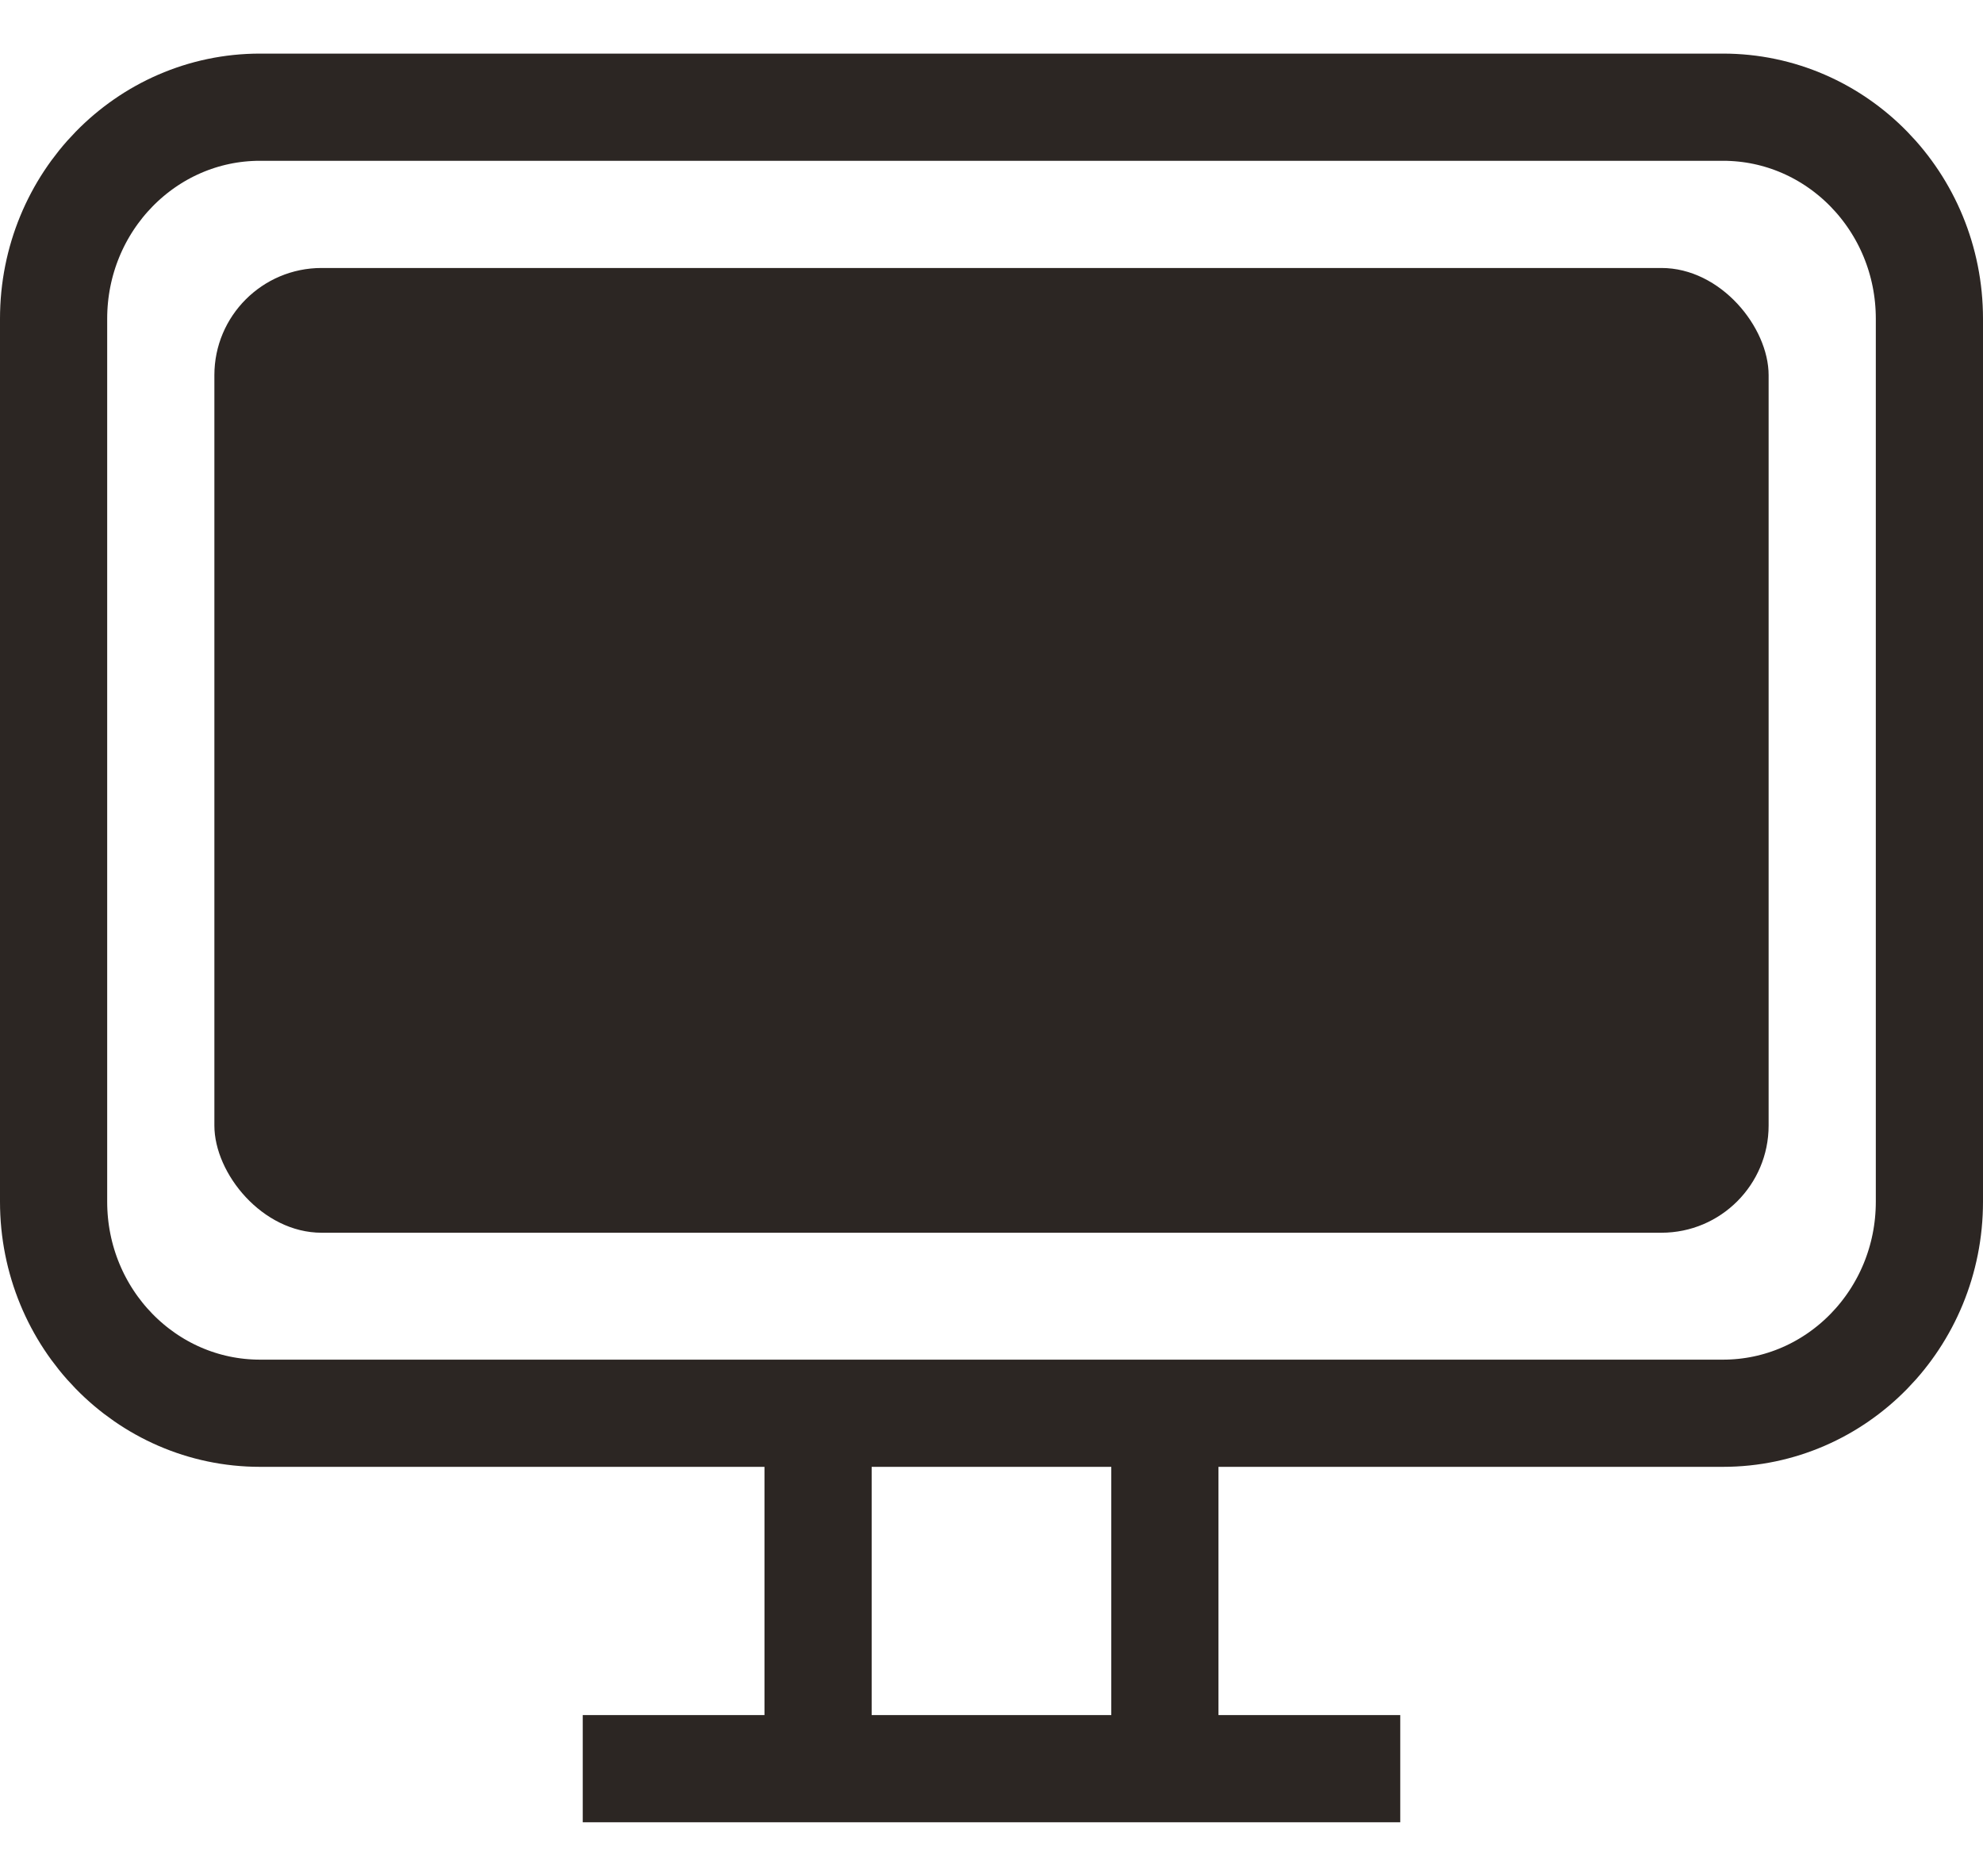
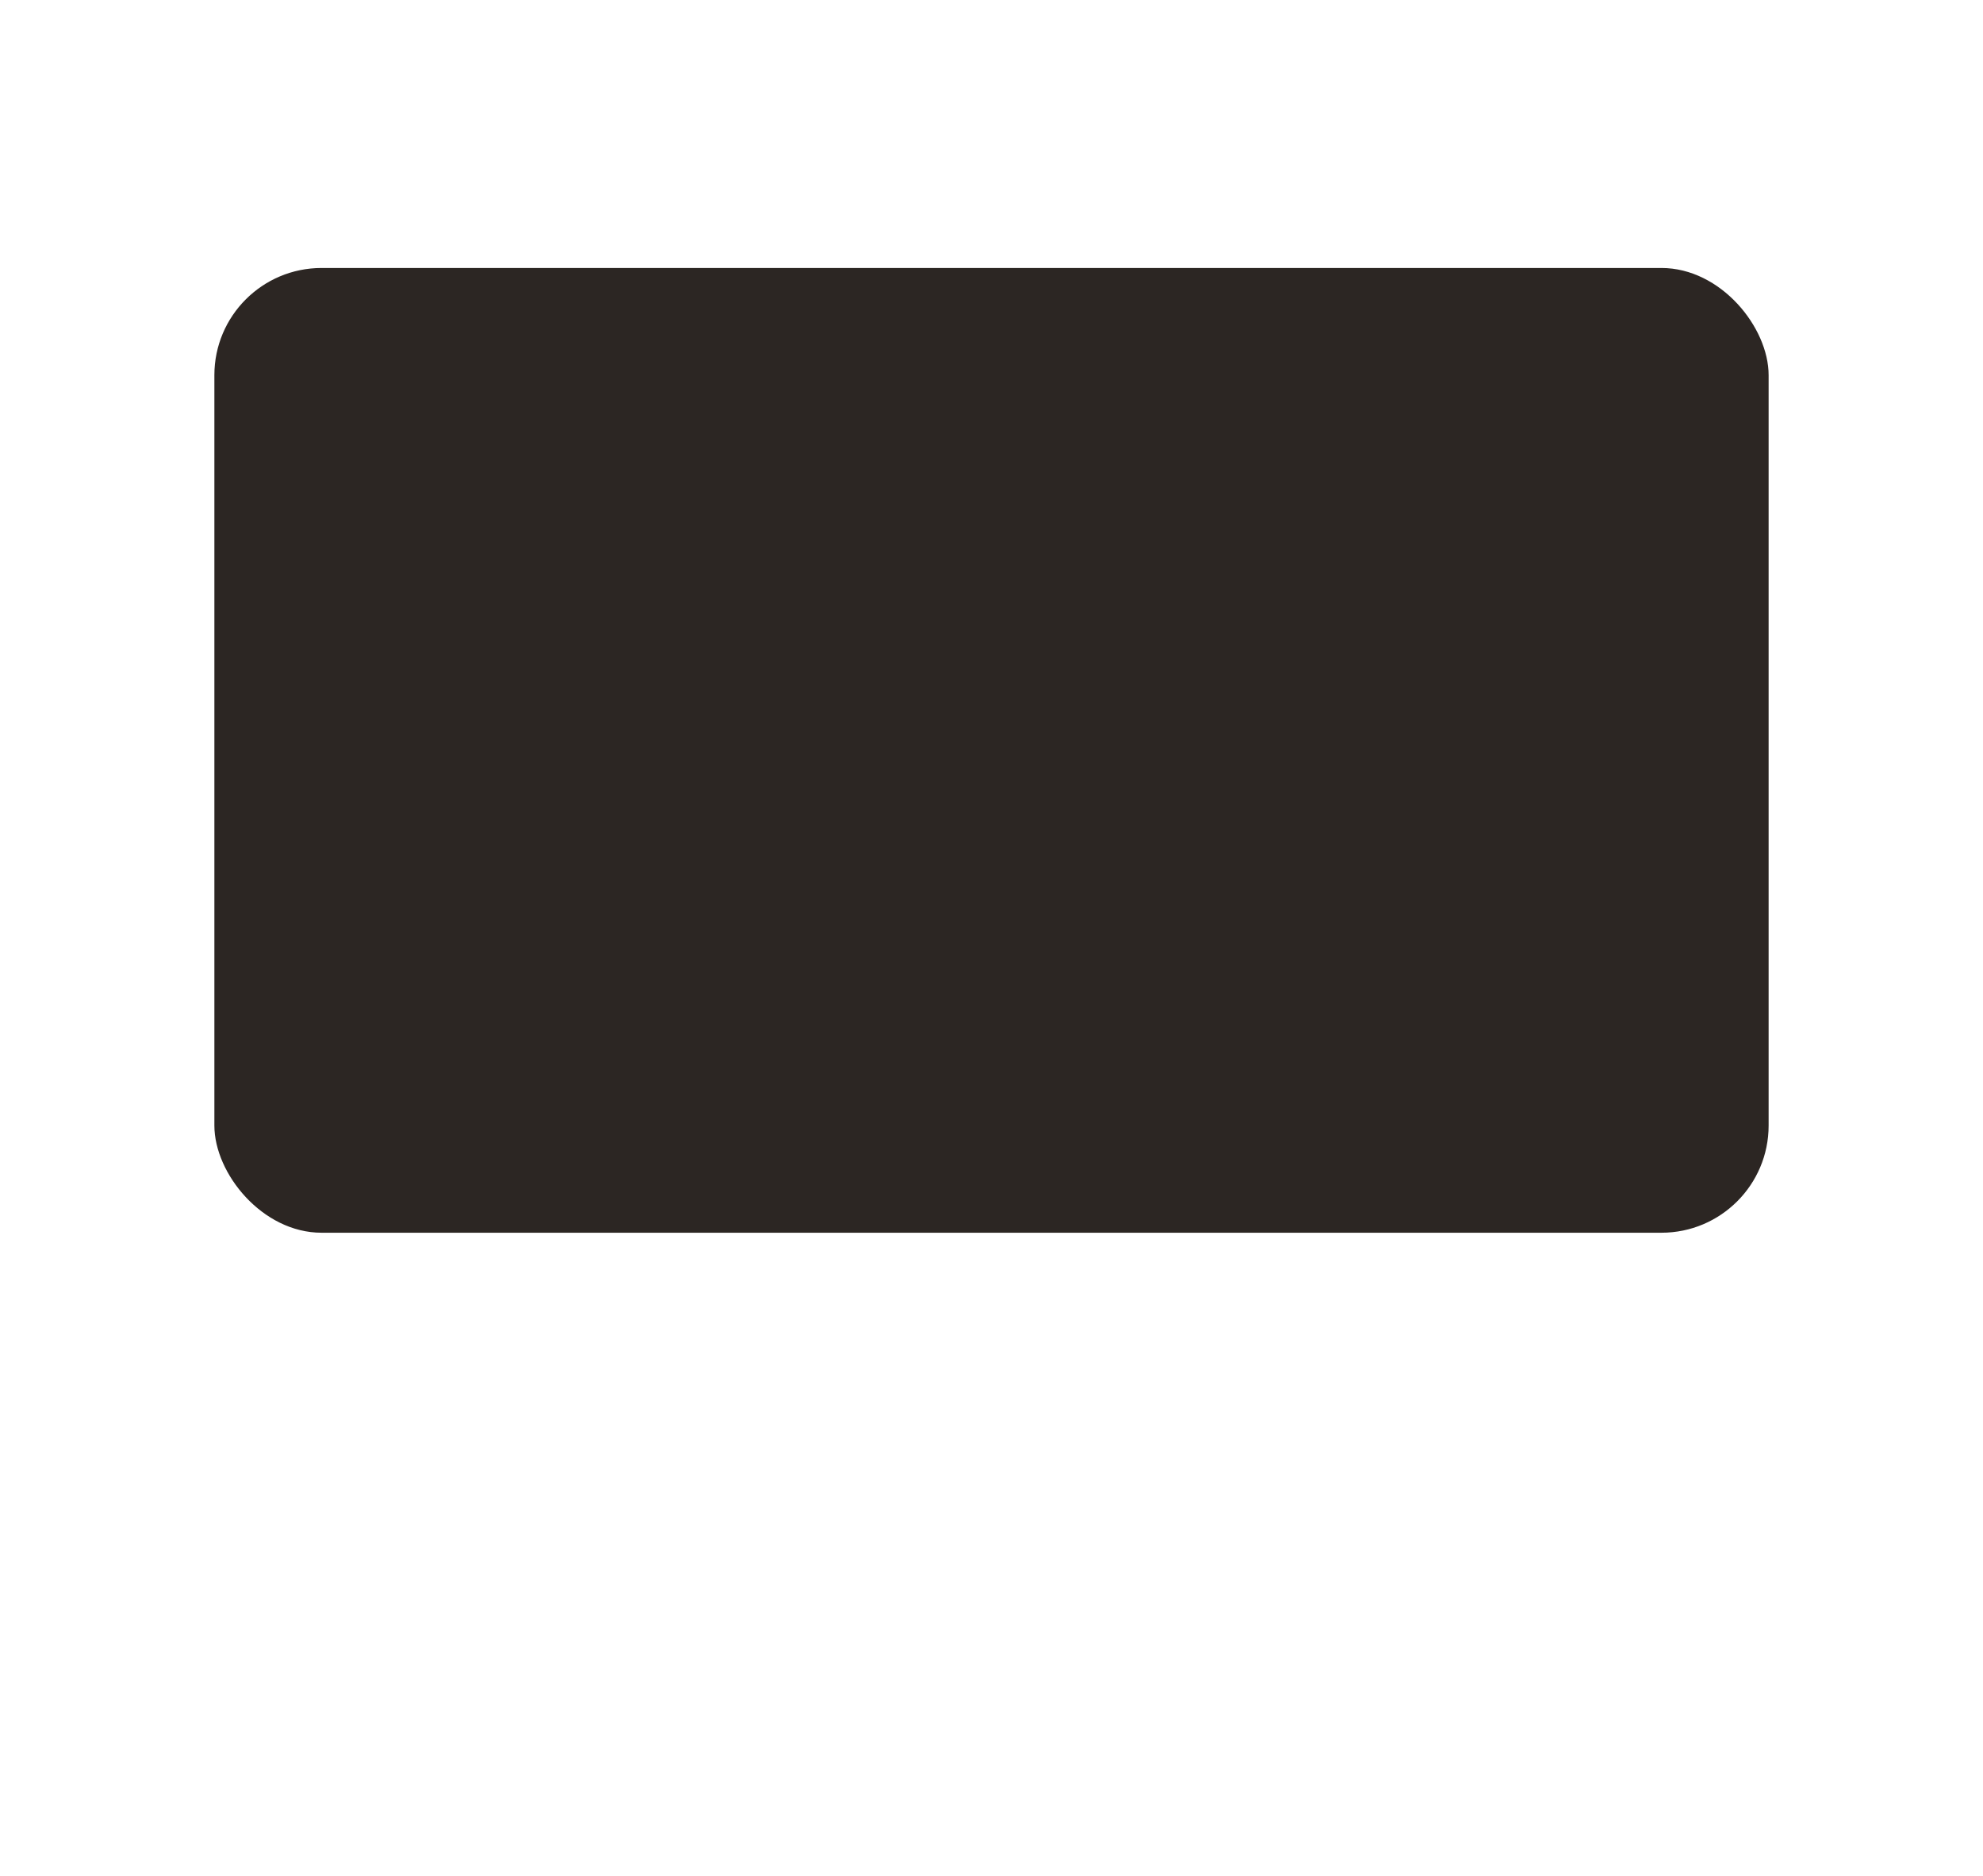
<svg xmlns="http://www.w3.org/2000/svg" width="37" height="35" viewBox="0 0 37 35" fill="none">
-   <path d="M10.873 33H26.127M4.852 2H32.148C34.276 2 36 3.767 36 5.947V22.421C36 24.601 34.276 26.368 32.148 26.368H4.852C2.725 26.368 1 24.601 1 22.421V5.947C1 3.767 2.725 2 4.852 2ZM15.264 26.368H21.735V33H15.264V26.368Z" stroke="#2C2623" stroke-width="2" stroke-miterlimit="10" />
  <rect x="4" y="5" width="29" height="18" rx="2" fill="#2C2623" />
</svg>